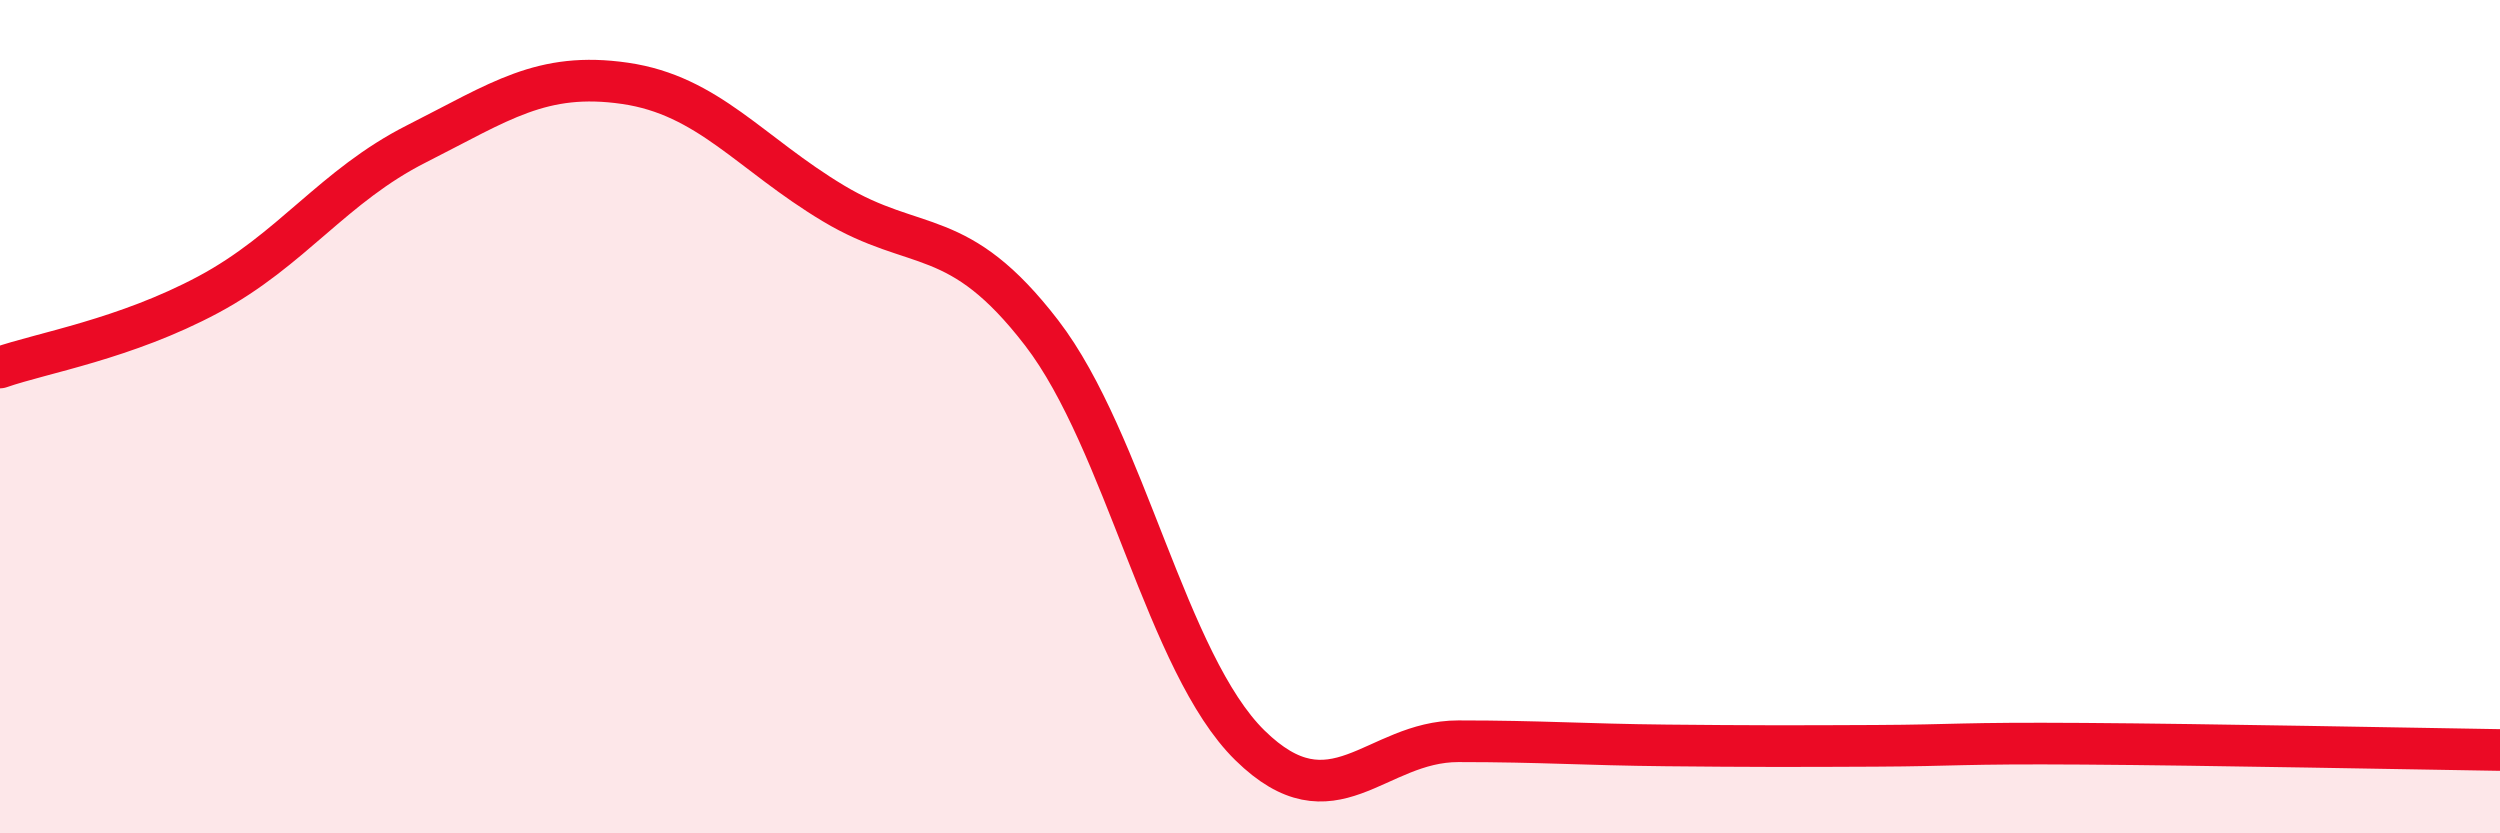
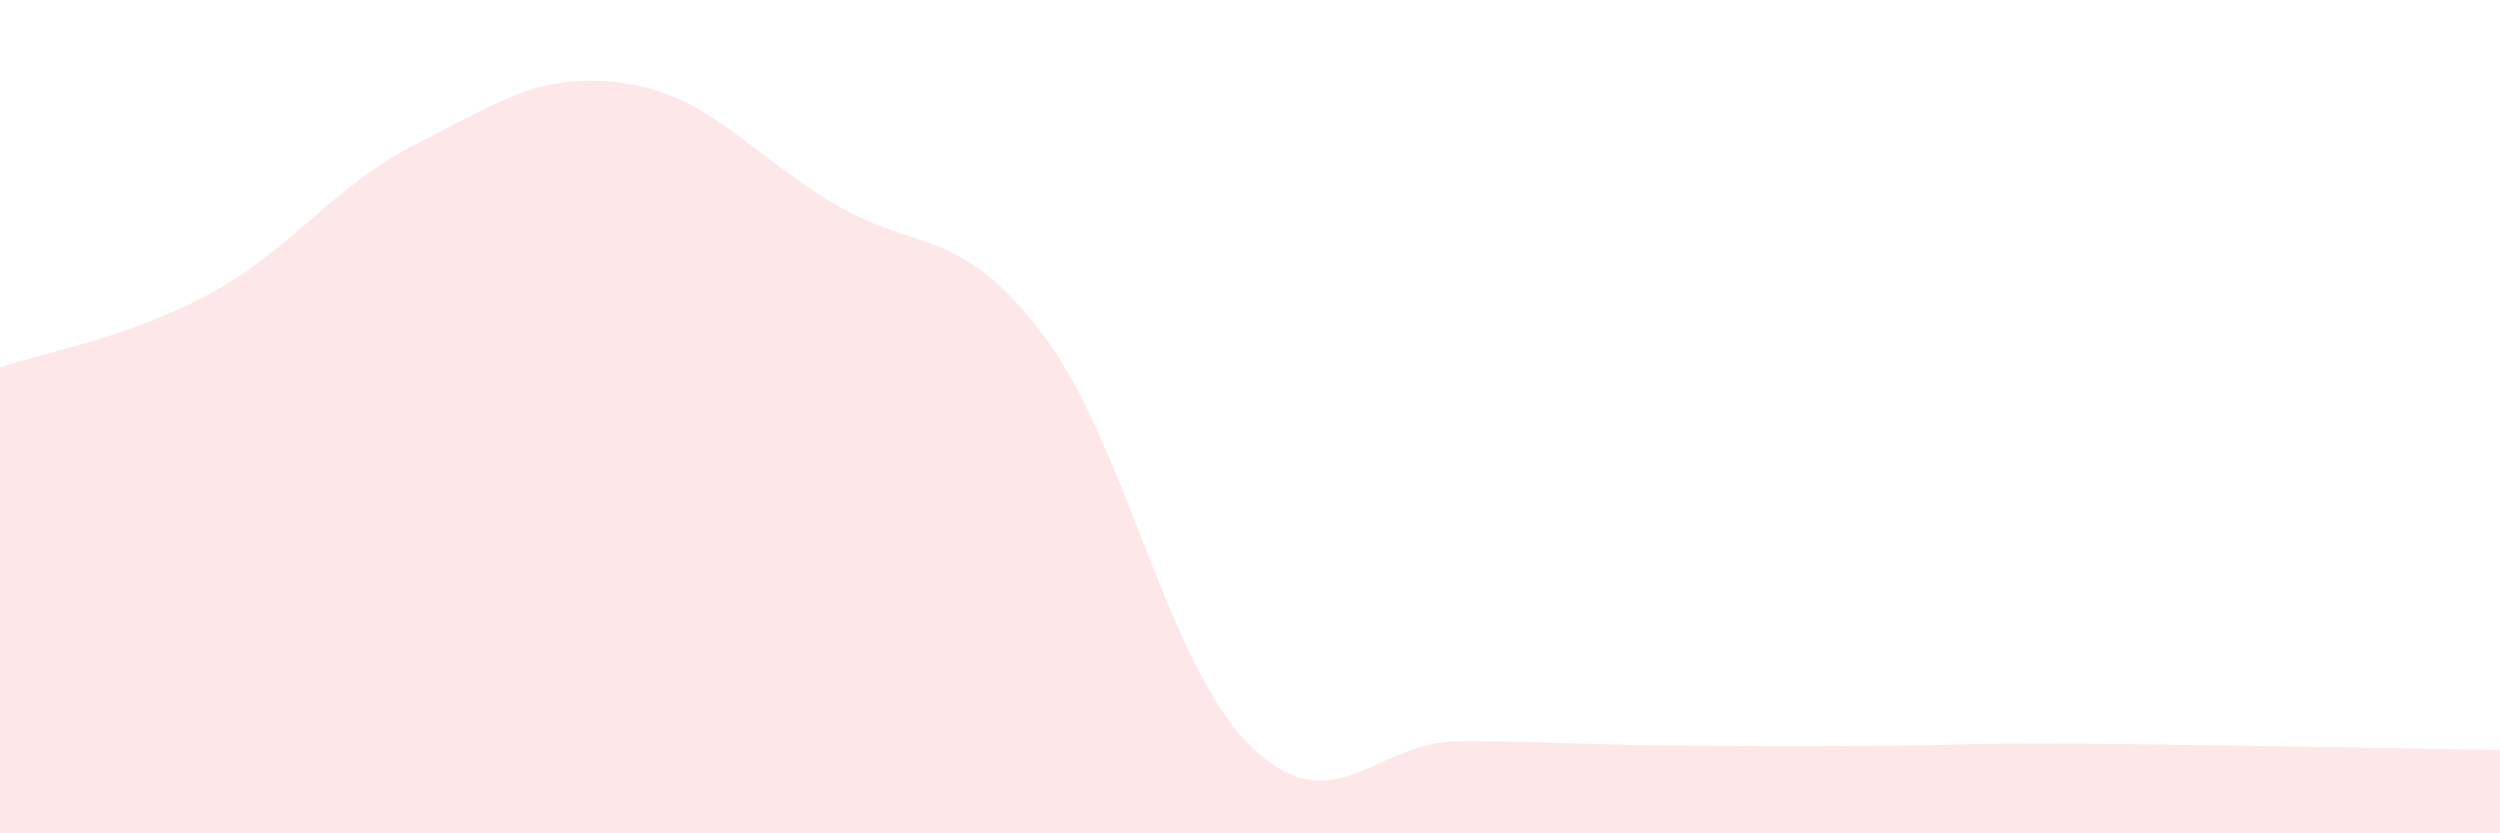
<svg xmlns="http://www.w3.org/2000/svg" width="60" height="20" viewBox="0 0 60 20">
  <path d="M 0,8.82 C 1,8.47 3,8.14 5,7.07 C 7,6 8,4.46 10,3.45 C 12,2.44 13,1.71 15,2 C 17,2.29 18,3.68 20,4.88 C 22,6.08 23,5.39 25,7.99 C 27,10.59 28,15.93 30,17.89 C 32,19.85 33,17.79 35,17.79 C 37,17.79 38,17.87 40,17.89 C 42,17.91 43,17.91 45,17.9 C 47,17.89 47,17.83 50,17.85 C 53,17.87 58,17.97 60,18L60 20L0 20Z" fill="#EB0A25" opacity="0.1" stroke-linecap="round" stroke-linejoin="round" />
-   <path d="M 0,8.82 C 1,8.47 3,8.14 5,7.07 C 7,6 8,4.46 10,3.45 C 12,2.44 13,1.71 15,2 C 17,2.29 18,3.68 20,4.88 C 22,6.08 23,5.39 25,7.99 C 27,10.59 28,15.93 30,17.89 C 32,19.85 33,17.79 35,17.79 C 37,17.79 38,17.87 40,17.89 C 42,17.91 43,17.91 45,17.9 C 47,17.89 47,17.83 50,17.85 C 53,17.87 58,17.97 60,18" stroke="#EB0A25" stroke-width="1" fill="none" stroke-linecap="round" stroke-linejoin="round" />
</svg>